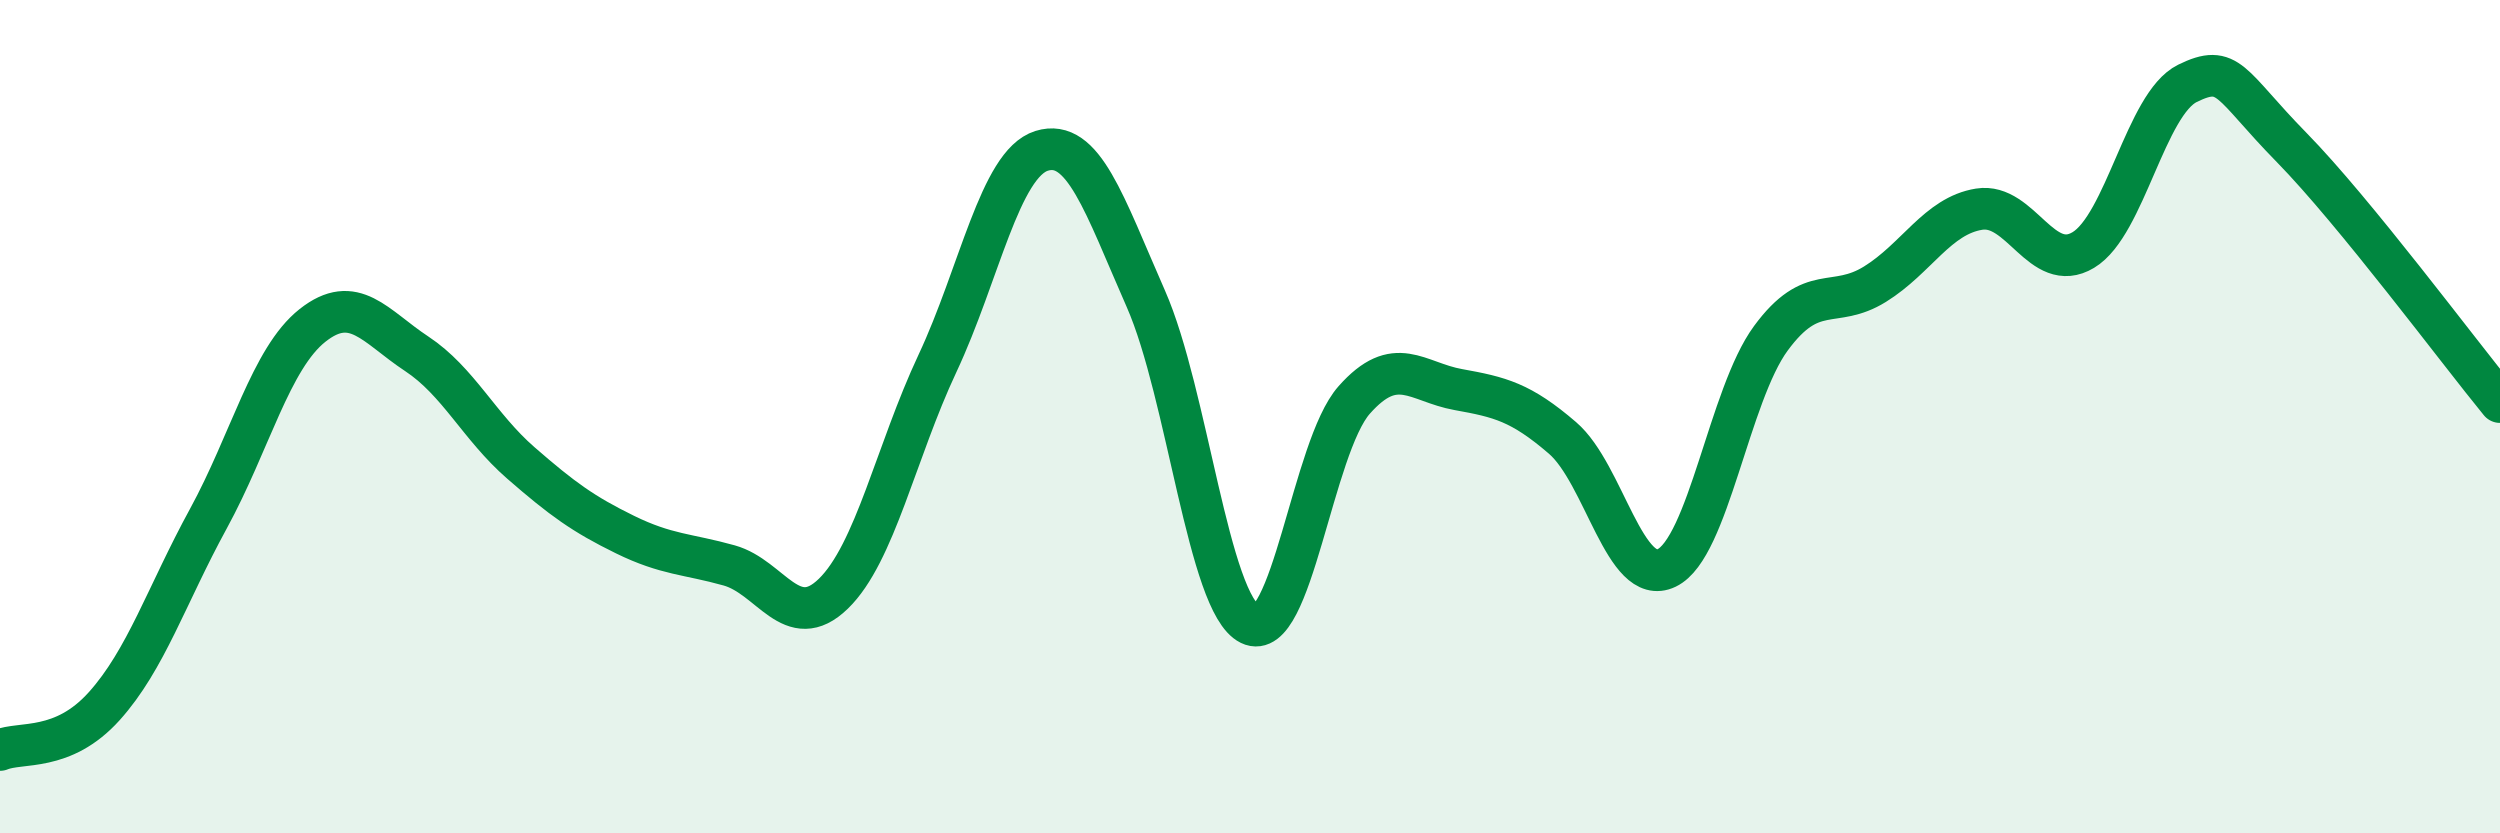
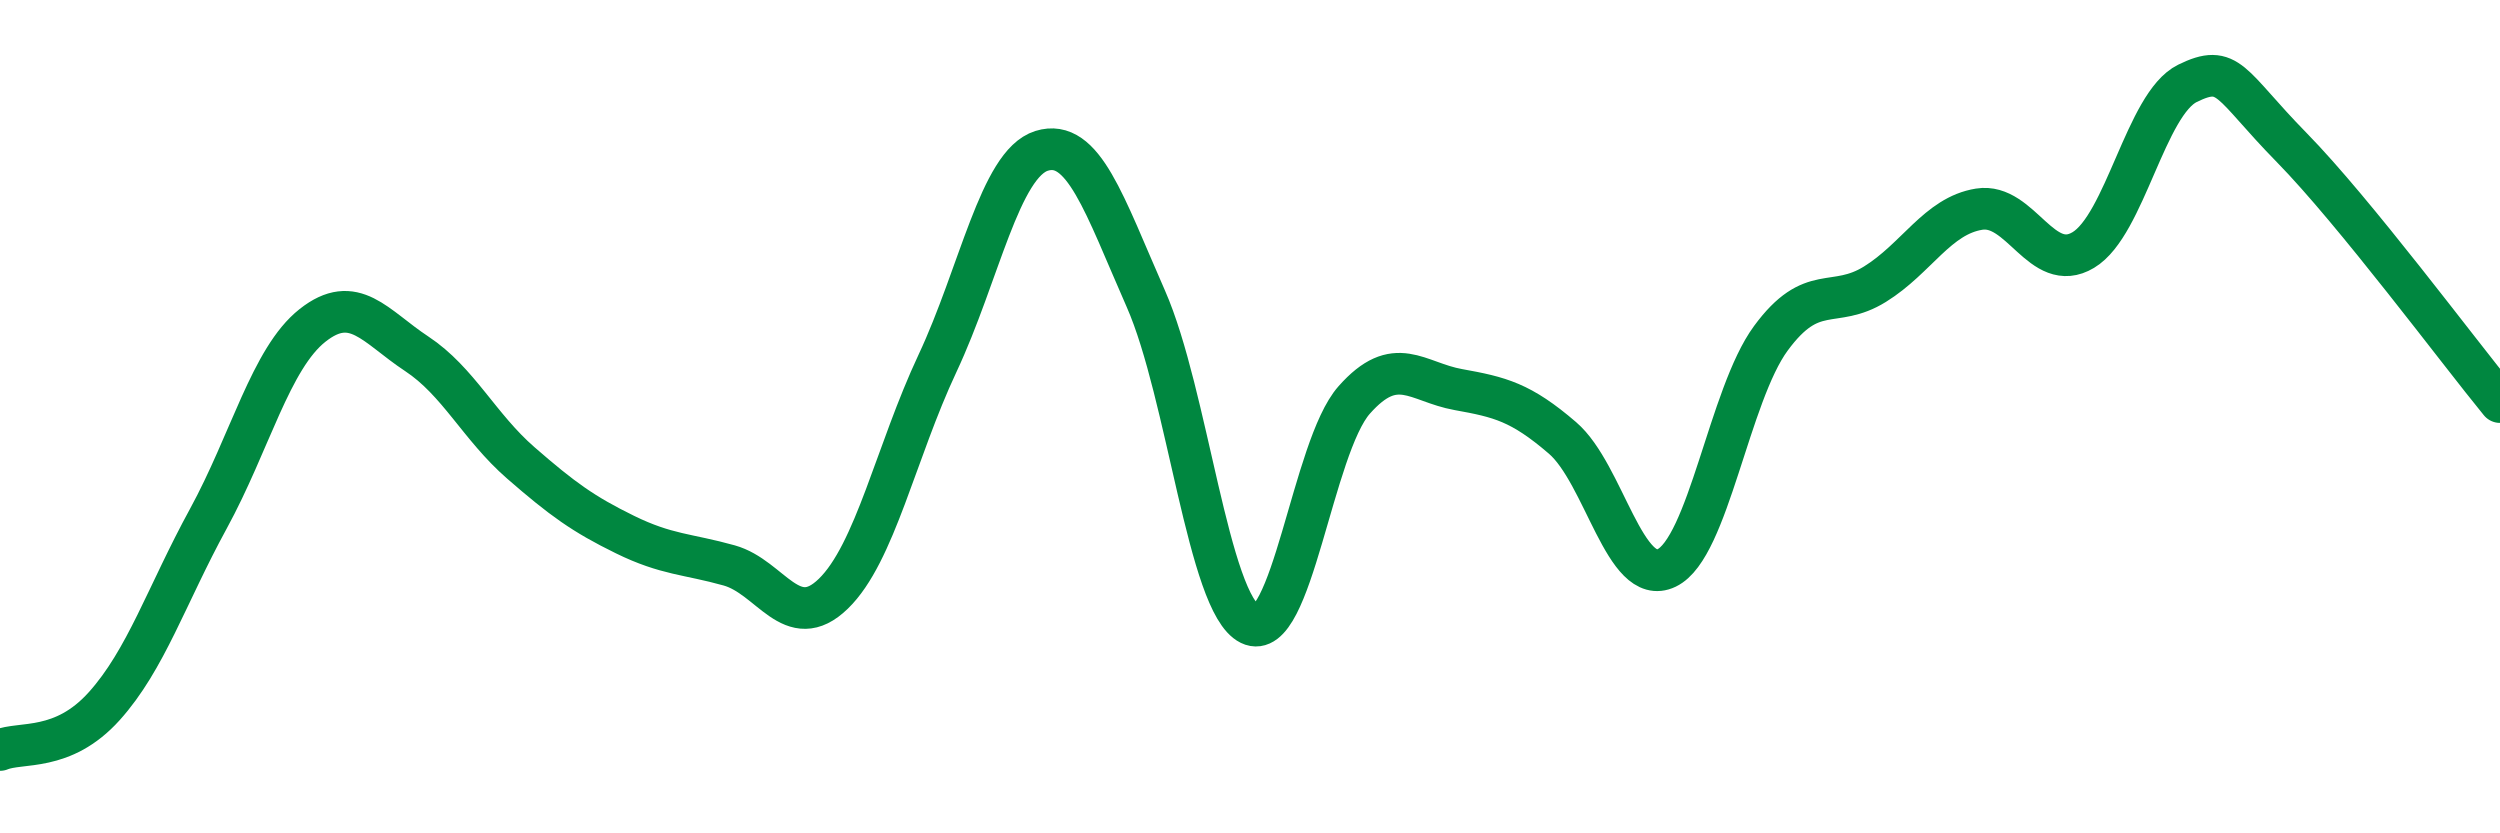
<svg xmlns="http://www.w3.org/2000/svg" width="60" height="20" viewBox="0 0 60 20">
-   <path d="M 0,18 C 0.5,17.79 1.5,18.06 2.5,16.95 C 3.5,15.84 4,14.28 5,12.45 C 6,10.62 6.5,8.6 7.5,7.81 C 8.5,7.02 9,7.83 10,8.49 C 11,9.15 11.5,10.24 12.5,11.11 C 13.5,11.98 14,12.34 15,12.83 C 16,13.32 16.5,13.29 17.5,13.57 C 18.5,13.85 19,15.22 20,14.25 C 21,13.28 21.5,10.85 22.5,8.72 C 23.5,6.59 24,3.93 25,3.62 C 26,3.31 26.5,4.9 27.5,7.17 C 28.5,9.44 29,14.49 30,14.98 C 31,15.47 31.5,10.73 32.5,9.6 C 33.5,8.47 34,9.17 35,9.35 C 36,9.53 36.5,9.65 37.5,10.51 C 38.5,11.37 39,14.11 40,13.63 C 41,13.15 41.5,9.48 42.5,8.12 C 43.5,6.76 44,7.44 45,6.82 C 46,6.2 46.5,5.18 47.5,5.02 C 48.5,4.86 49,6.6 50,6 C 51,5.4 51.5,2.49 52.5,2 C 53.5,1.51 53.5,2.01 55,3.54 C 56.5,5.07 59,8.43 60,9.65L60 20L0 20Z" fill="#008740" opacity="0.1" stroke-linecap="round" stroke-linejoin="round" />
  <path d="M 0,18 C 0.5,17.79 1.5,18.06 2.5,16.95 C 3.5,15.84 4,14.28 5,12.45 C 6,10.62 6.5,8.6 7.5,7.81 C 8.5,7.02 9,7.83 10,8.49 C 11,9.15 11.5,10.24 12.5,11.11 C 13.5,11.98 14,12.34 15,12.83 C 16,13.32 16.5,13.29 17.5,13.57 C 18.5,13.85 19,15.22 20,14.25 C 21,13.28 21.5,10.85 22.5,8.72 C 23.5,6.59 24,3.93 25,3.62 C 26,3.31 26.5,4.9 27.5,7.17 C 28.5,9.44 29,14.49 30,14.98 C 31,15.47 31.5,10.73 32.5,9.6 C 33.5,8.47 34,9.17 35,9.35 C 36,9.53 36.5,9.65 37.5,10.51 C 38.5,11.37 39,14.11 40,13.63 C 41,13.15 41.5,9.48 42.5,8.12 C 43.5,6.76 44,7.44 45,6.82 C 46,6.2 46.5,5.18 47.5,5.02 C 48.5,4.86 49,6.6 50,6 C 51,5.4 51.5,2.49 52.5,2 C 53.5,1.51 53.5,2.01 55,3.54 C 56.5,5.07 59,8.43 60,9.65" stroke="#008740" stroke-width="1" fill="none" stroke-linecap="round" stroke-linejoin="round" />
</svg>